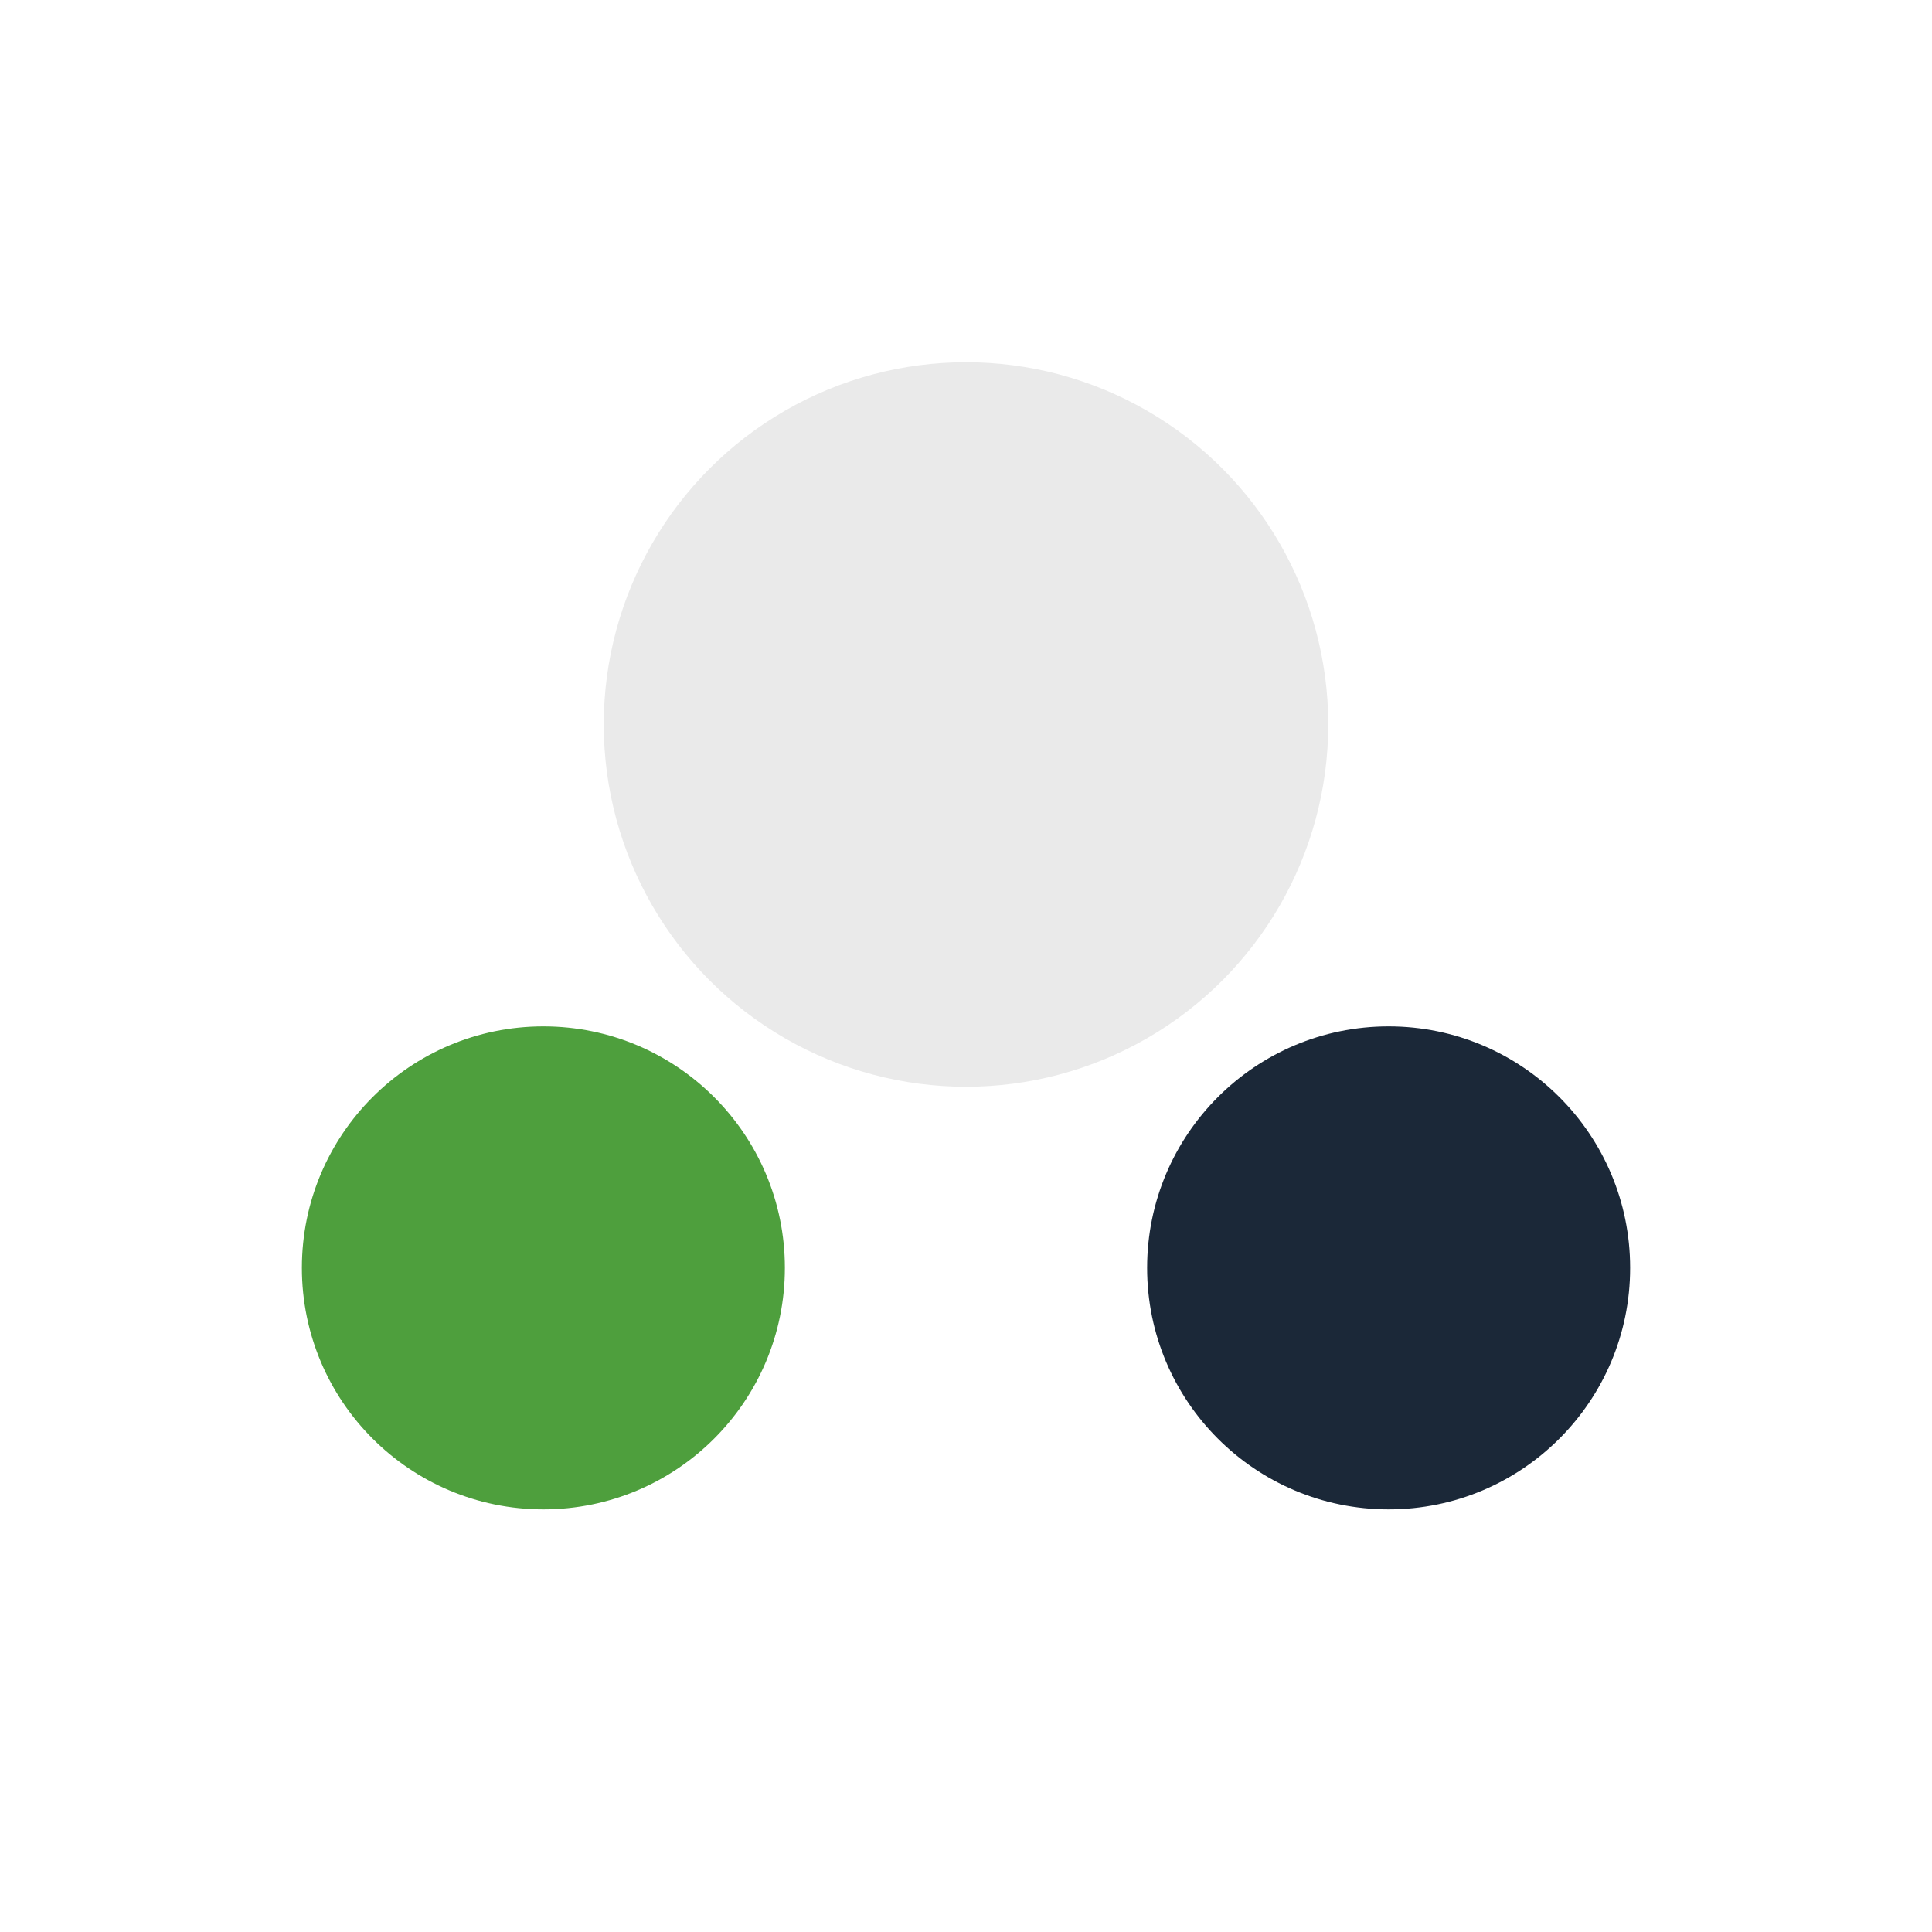
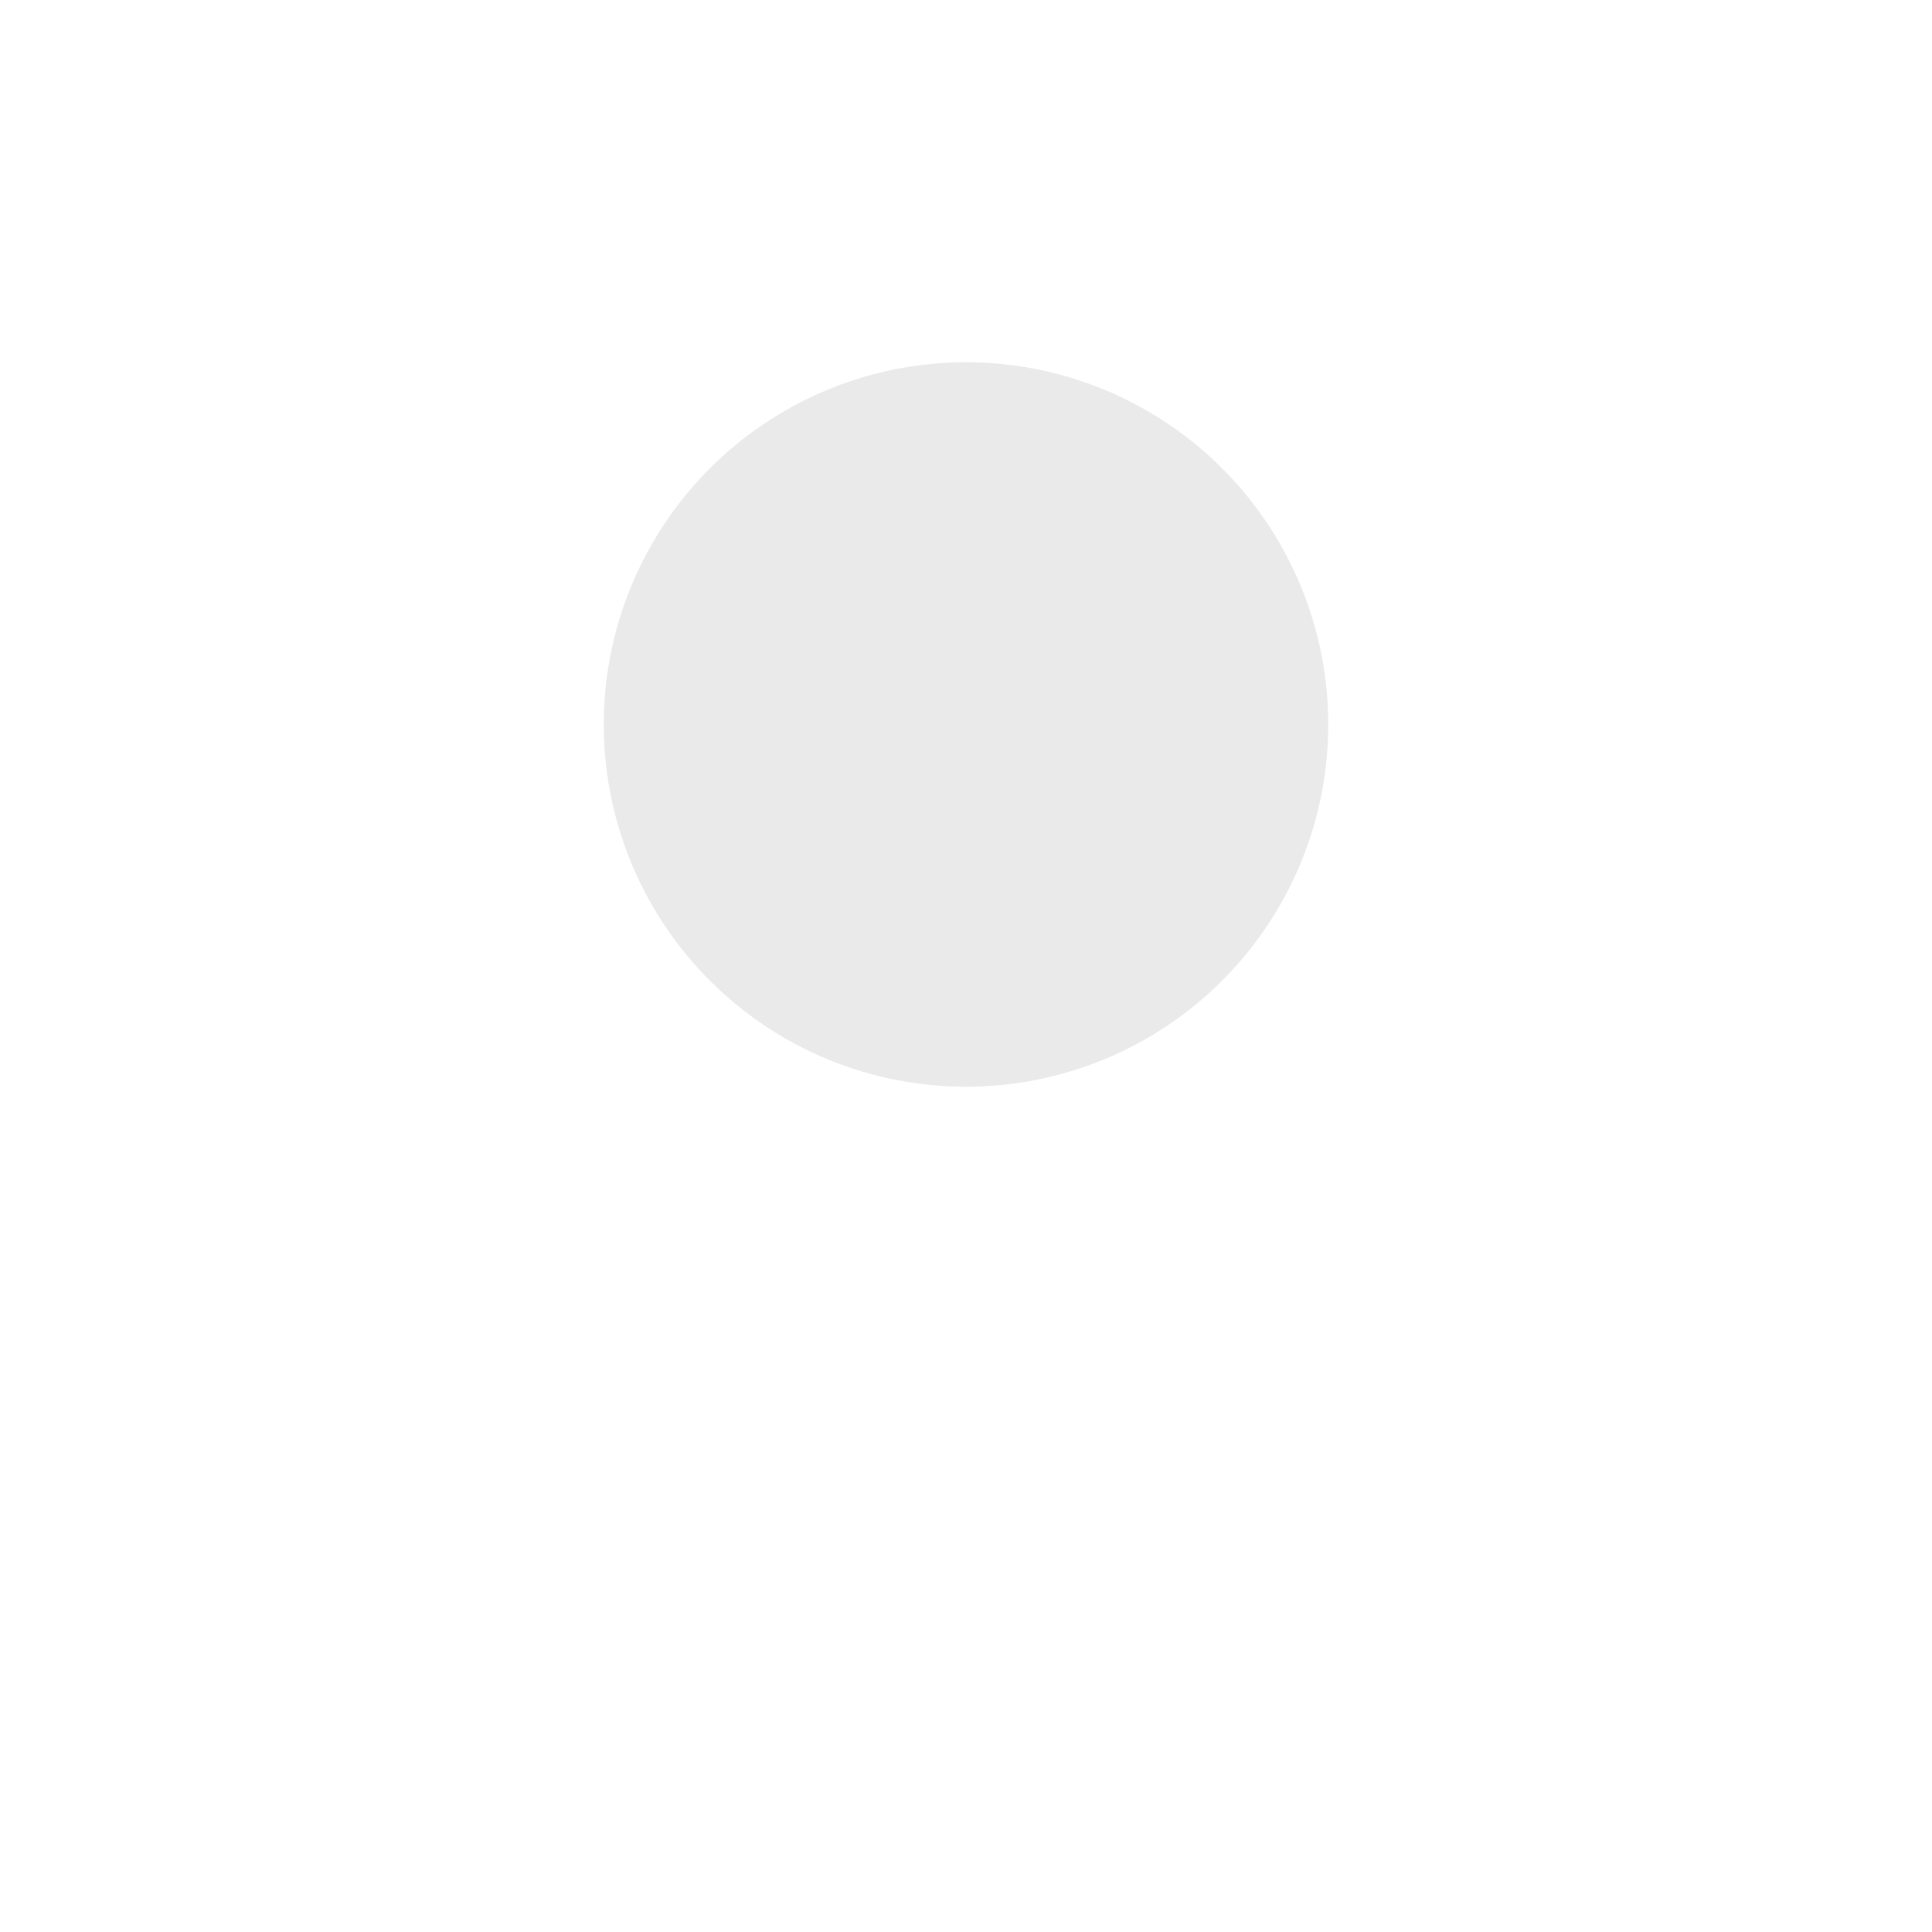
<svg xmlns="http://www.w3.org/2000/svg" width="32" height="32" viewBox="0 0 32 32">
-   <circle cx="9" cy="21" r="4" fill="#4E9F3D" />
-   <circle cx="23" cy="21" r="4" fill="#1B2838" />
  <ellipse cx="16" cy="12" rx="6" ry="6" fill="#EAEAEA" />
</svg>